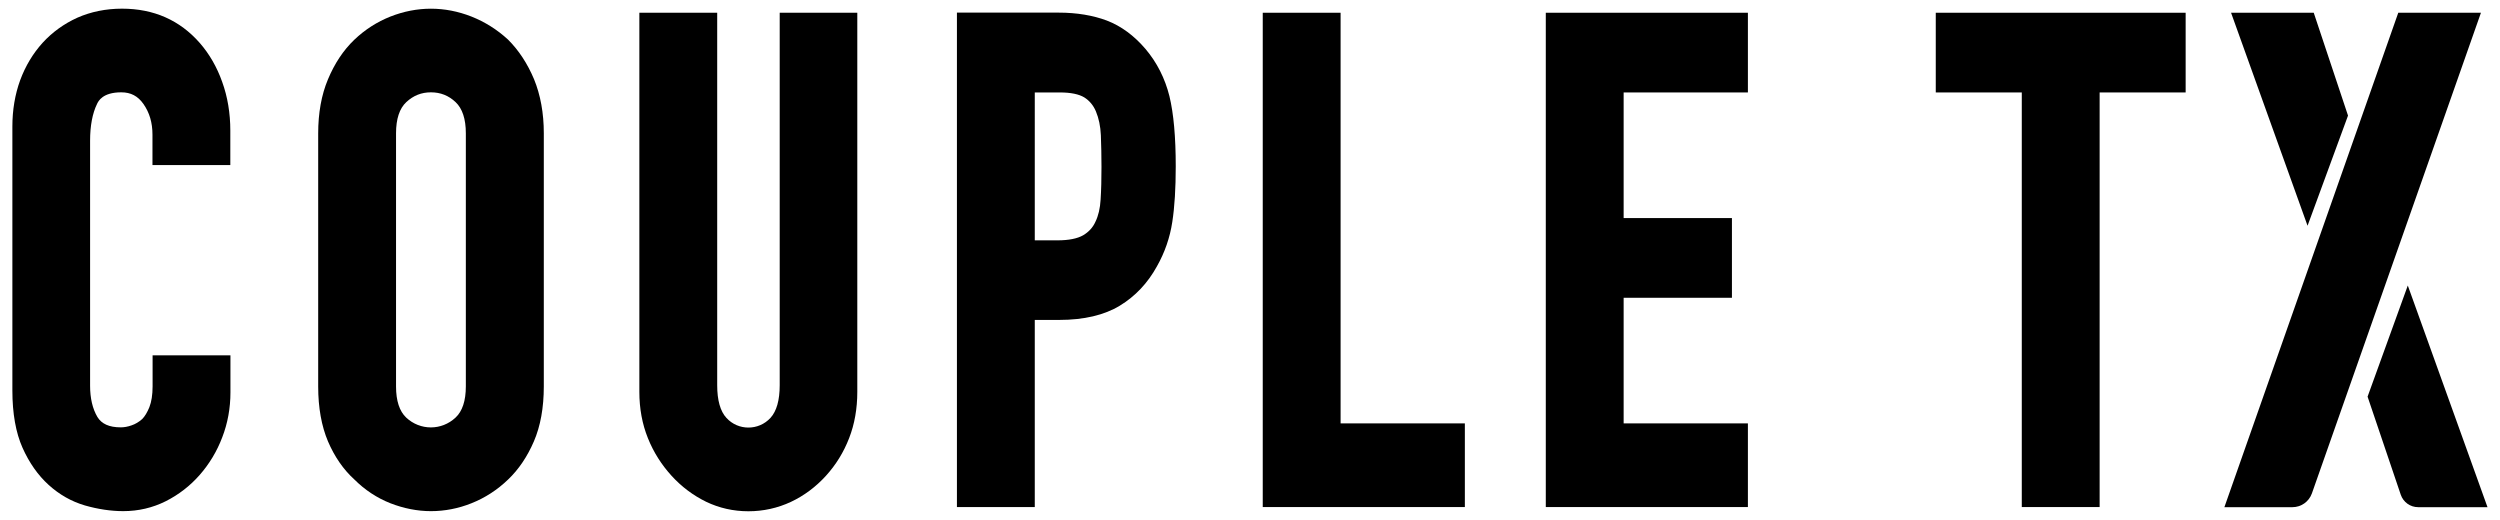
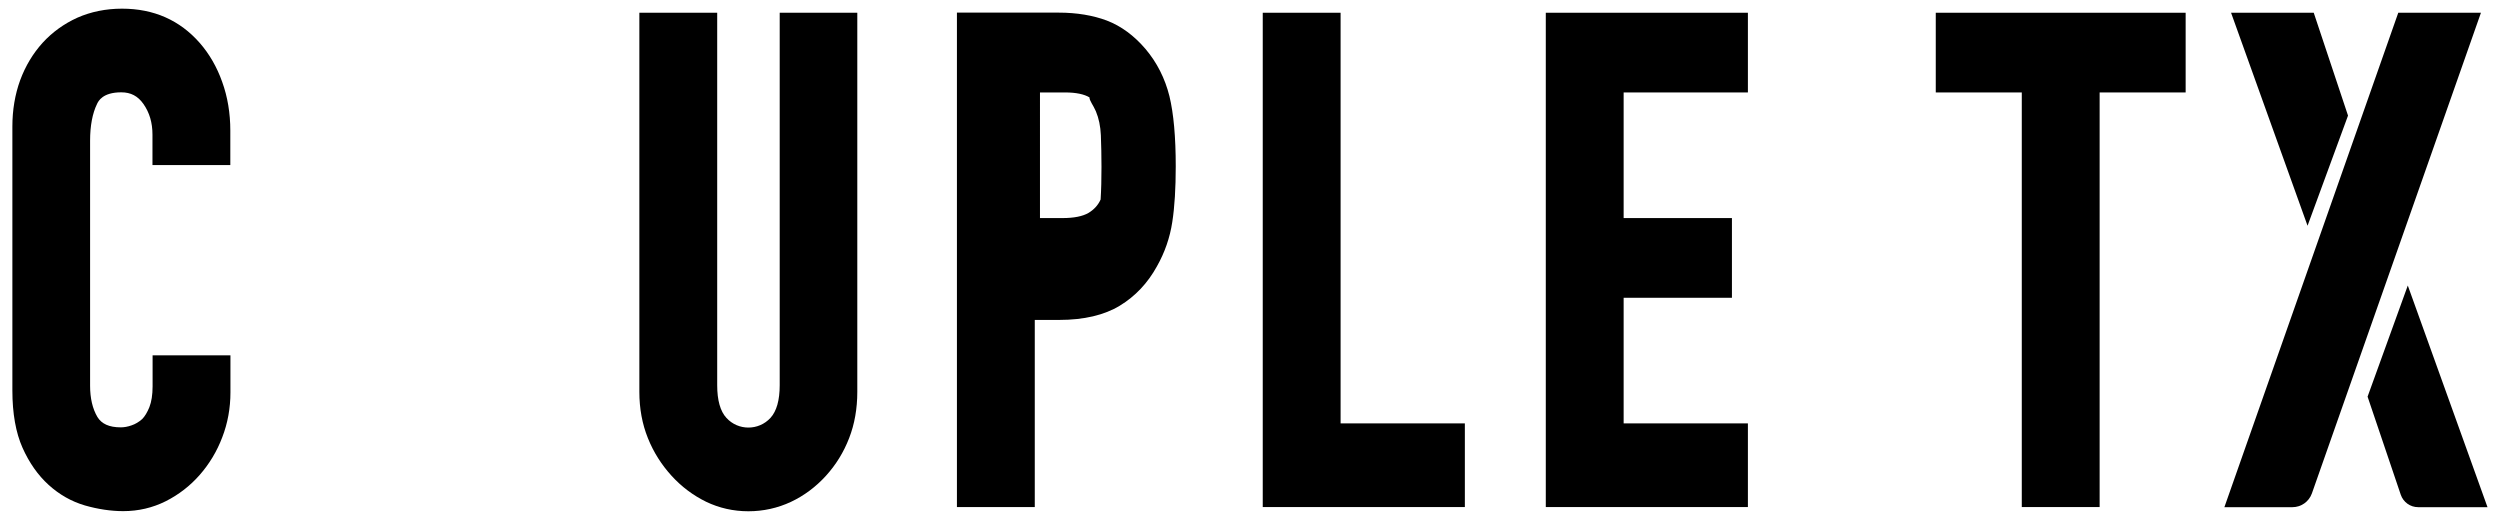
<svg xmlns="http://www.w3.org/2000/svg" version="1.1" id="Layer_1" x="0px" y="0px" viewBox="0 0 202 42" style="enable-background:new 0 0 202 42;" xml:space="preserve">
  <g>
    <path class="st0" d="M16.14,3.47C14.53,1.63,12.42,0.7,9.86,0.7c-1.31,0-2.52,0.25-3.61,0.73C5.17,1.92,4.23,2.6,3.45,3.45                         C2.67,4.31,2.06,5.32,1.63,6.48C1.21,7.63,1,8.89,1,10.23v21.32c0,1.86,0.28,3.42,0.82,4.63c0.54,1.21,1.25,2.22,2.11,3                         c0.86,0.78,1.84,1.34,2.93,1.66c1.05,0.3,2.09,0.46,3.1,0.46c1.22,0,2.37-0.27,3.43-0.8c1.05-0.53,1.97-1.24,2.75-2.13                         c0.77-0.88,1.39-1.9,1.82-3.04c0.44-1.14,0.66-2.36,0.66-3.62v-3h-6.29v2.51c0,0.68-0.09,1.25-0.26,1.68                         c-0.17,0.42-0.37,0.75-0.58,0.96c-0.27,0.24-0.56,0.41-0.86,0.51c-0.31,0.11-0.6,0.16-0.87,0.16c-0.94,0-1.55-0.28-1.89-0.84                         c-0.39-0.66-0.59-1.51-0.59-2.52v-19.8c0-1.21,0.19-2.21,0.56-2.97c0.11-0.23,0.45-0.94,1.96-0.94c0.77,0,1.34,0.3,1.79,0.94                         c0.49,0.7,0.73,1.51,0.73,2.48v2.46h6.29v-2.79c0-1.4-0.22-2.73-0.66-3.94C17.53,5.42,16.91,4.35,16.14,3.47z" />
-     <path class="st0" d="M41.05,3.2c-0.88-0.81-1.87-1.43-2.95-1.86c-2.16-0.85-4.4-0.85-6.56,0c-1.08,0.43-2.06,1.06-2.91,1.87                         c-0.89,0.85-1.6,1.93-2.13,3.2c-0.53,1.26-0.79,2.73-0.79,4.37v20.45c0,1.71,0.27,3.2,0.79,4.43c0.53,1.24,1.25,2.28,2.12,3.07                         c0.85,0.85,1.83,1.5,2.92,1.93c1.08,0.42,2.18,0.64,3.28,0.64c1.1,0,2.21-0.21,3.28-0.64c1.08-0.43,2.08-1.07,2.96-1.92                         c0.85-0.81,1.55-1.85,2.08-3.08c0.53-1.23,0.8-2.72,0.8-4.43V10.77c0-1.63-0.27-3.1-0.79-4.37C42.62,5.14,41.92,4.07,41.05,3.2z                         M37.64,10.77v20.45c0,1.16-0.28,2.01-0.83,2.52c-1.13,1.06-2.86,1.06-3.99,0C32.28,33.23,32,32.39,32,31.23V10.77                         c0-1.16,0.28-2.01,0.83-2.52c0.57-0.53,1.22-0.79,1.99-0.79c0.77,0,1.43,0.26,1.99,0.79C37.36,8.77,37.64,9.61,37.64,10.77z" />
    <path class="st0" d="M63,31.12c0,1.22-0.25,2.1-0.74,2.64c-0.96,1.05-2.62,1.05-3.57,0c-0.49-0.53-0.74-1.42-0.74-2.63V1.03h-6.29                         v30.63c0,1.35,0.23,2.6,0.69,3.74c0.45,1.13,1.1,2.15,1.91,3.04c0.81,0.89,1.75,1.59,2.79,2.1c1.06,0.51,2.21,0.77,3.42,0.77                         c1.21,0,2.37-0.26,3.44-0.76c1.06-0.5,2.01-1.21,2.82-2.1c0.81-0.89,1.44-1.91,1.88-3.05c0.44-1.13,0.66-2.39,0.66-3.73V1.03H63                         V31.12z" />
-     <path class="st0" d="M92.56,3.96c-0.93-1.09-1.98-1.86-3.13-2.3c-1.12-0.42-2.43-0.64-3.89-0.64h-8.22v39.95h6.29V25.85h1.98                         c1.99,0,3.64-0.39,4.89-1.15c1.25-0.76,2.26-1.83,3-3.18c0.63-1.11,1.05-2.32,1.24-3.58c0.19-1.22,0.28-2.73,0.28-4.5                         c0-2.36-0.17-4.27-0.51-5.67C94.13,6.33,93.48,5.05,92.56,3.96z M88.93,16.12c-0.04,0.71-0.18,1.31-0.42,1.8                         c-0.21,0.47-0.54,0.82-0.99,1.09c-0.47,0.27-1.17,0.41-2.08,0.41h-1.83V7.47h2.03c0.88,0,1.54,0.14,1.97,0.4                         C88.02,8.13,88.34,8.5,88.55,9c0.23,0.55,0.37,1.2,0.4,1.93C88.98,11.74,89,12.6,89,13.49C89,14.46,88.98,15.34,88.93,16.12z" />
+     <path class="st0" d="M92.56,3.96c-0.93-1.09-1.98-1.86-3.13-2.3c-1.12-0.42-2.43-0.64-3.89-0.64h-8.22v39.95h6.29V25.85h1.98                         c1.99,0,3.64-0.39,4.89-1.15c1.25-0.76,2.26-1.83,3-3.18c0.63-1.11,1.05-2.32,1.24-3.58c0.19-1.22,0.28-2.73,0.28-4.5                         c0-2.36-0.17-4.27-0.51-5.67C94.13,6.33,93.48,5.05,92.56,3.96z M88.93,16.12c-0.21,0.47-0.54,0.82-0.99,1.09c-0.47,0.27-1.17,0.41-2.08,0.41h-1.83V7.47h2.03c0.88,0,1.54,0.14,1.97,0.4                         C88.02,8.13,88.34,8.5,88.55,9c0.23,0.55,0.37,1.2,0.4,1.93C88.98,11.74,89,12.6,89,13.49C89,14.46,88.98,15.34,88.93,16.12z" />
    <polygon class="st0" points="108.32,1.03 102.03,1.03 102.03,40.97 118.36,40.97 118.36,34.21 108.32,34.21  " />
    <polygon class="st0" points="124.9,40.97 141.23,40.97 141.23,34.21 131.19,34.21 131.19,24.06 139.94,24.06 139.94,17.62 131.19,17.62 131.19,7.47 141.23,7.47 141.23,1.03 124.9,1.03  " />
    <polygon class="st0" points="156.41,7.47 163.36,7.47 163.36,40.97 169.65,40.97 169.65,7.47 176.6,7.47 176.6,1.03 156.41,1.03" />
    <g>
      <polygon class="st0" points="189.72,9.34 186.95,1.03 180.27,1.03 186.45,18.24   " />
      <path class="st0" d="M194.55,23.07l-3.25,8.98l2.68,7.92c0.21,0.61,0.77,1.01,1.41,1.01h5.6L194.55,23.07z" />
      <path class="st0" d="M200.46,1.03h-6.68l-14.05,39.95h5.5c0.7,0,1.33-0.44,1.57-1.11L200.46,1.03z" />
    </g>
  </g>
</svg>